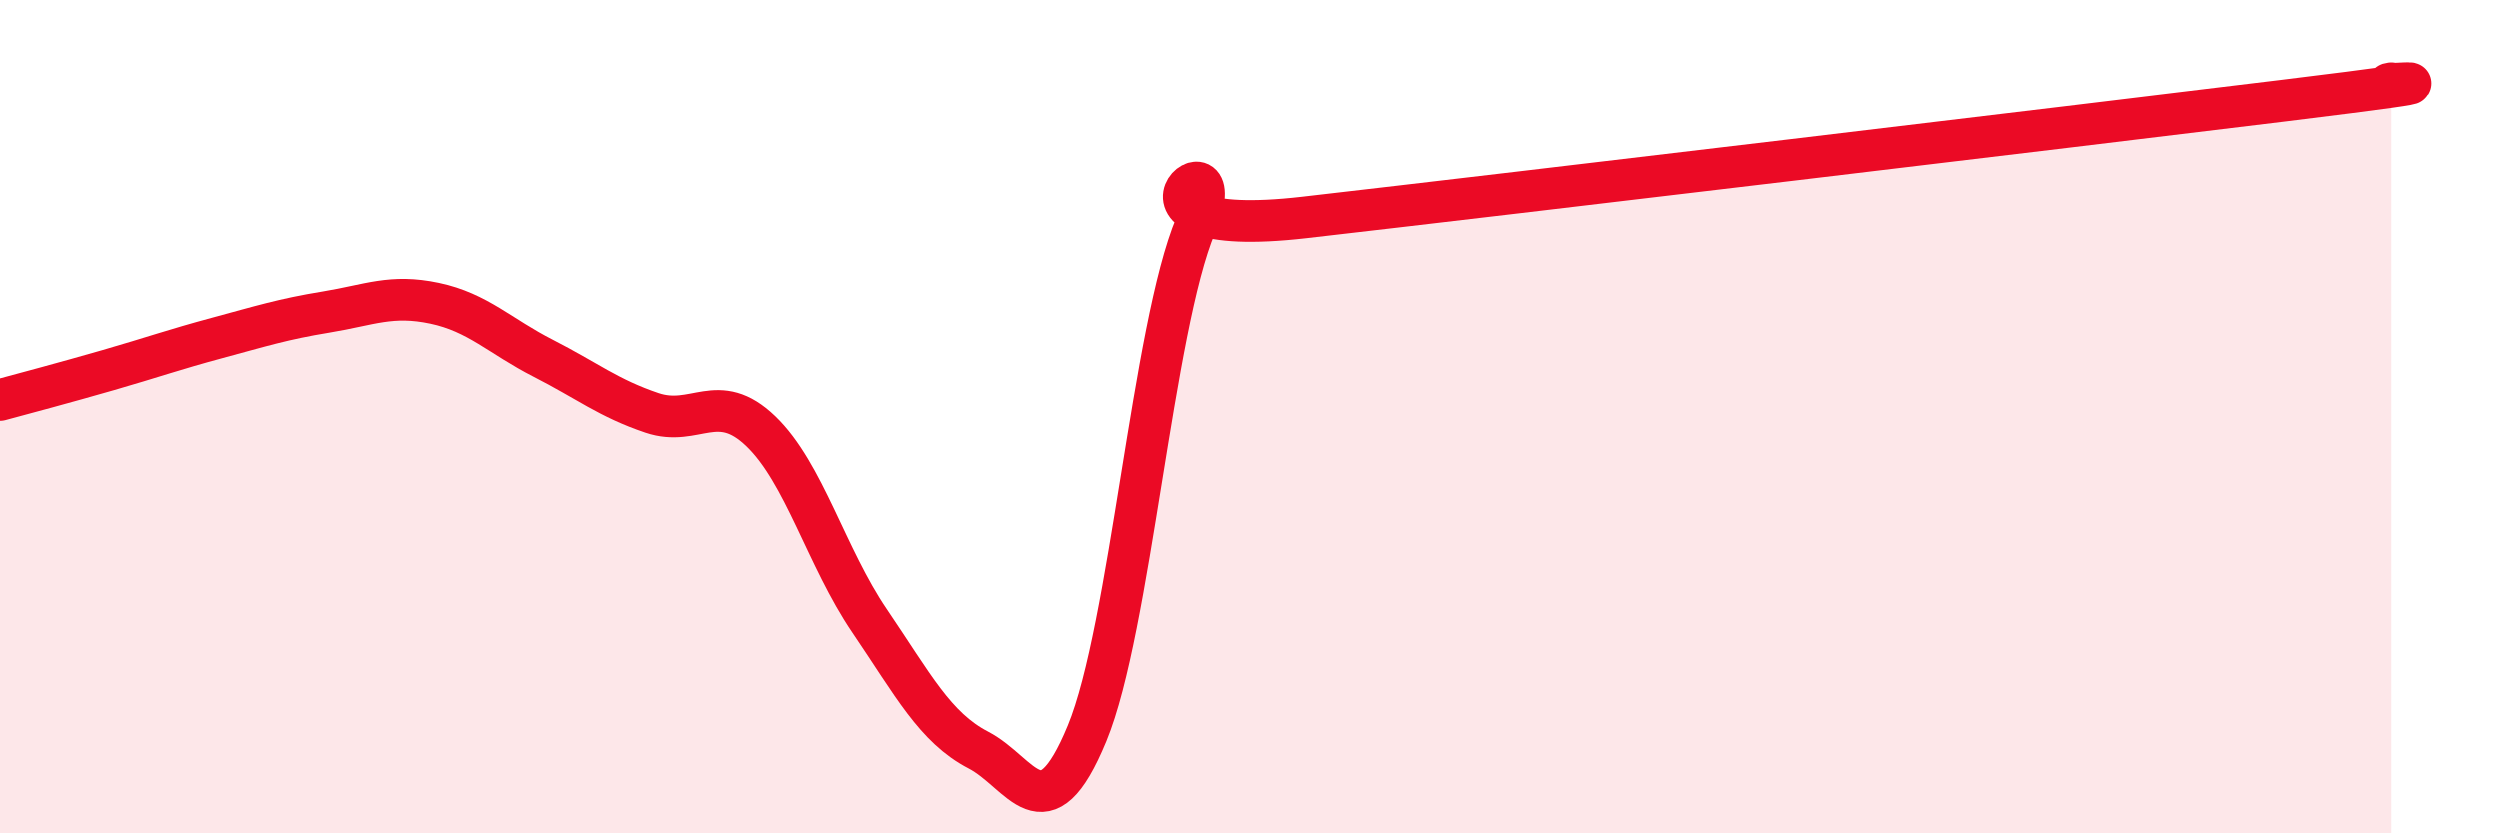
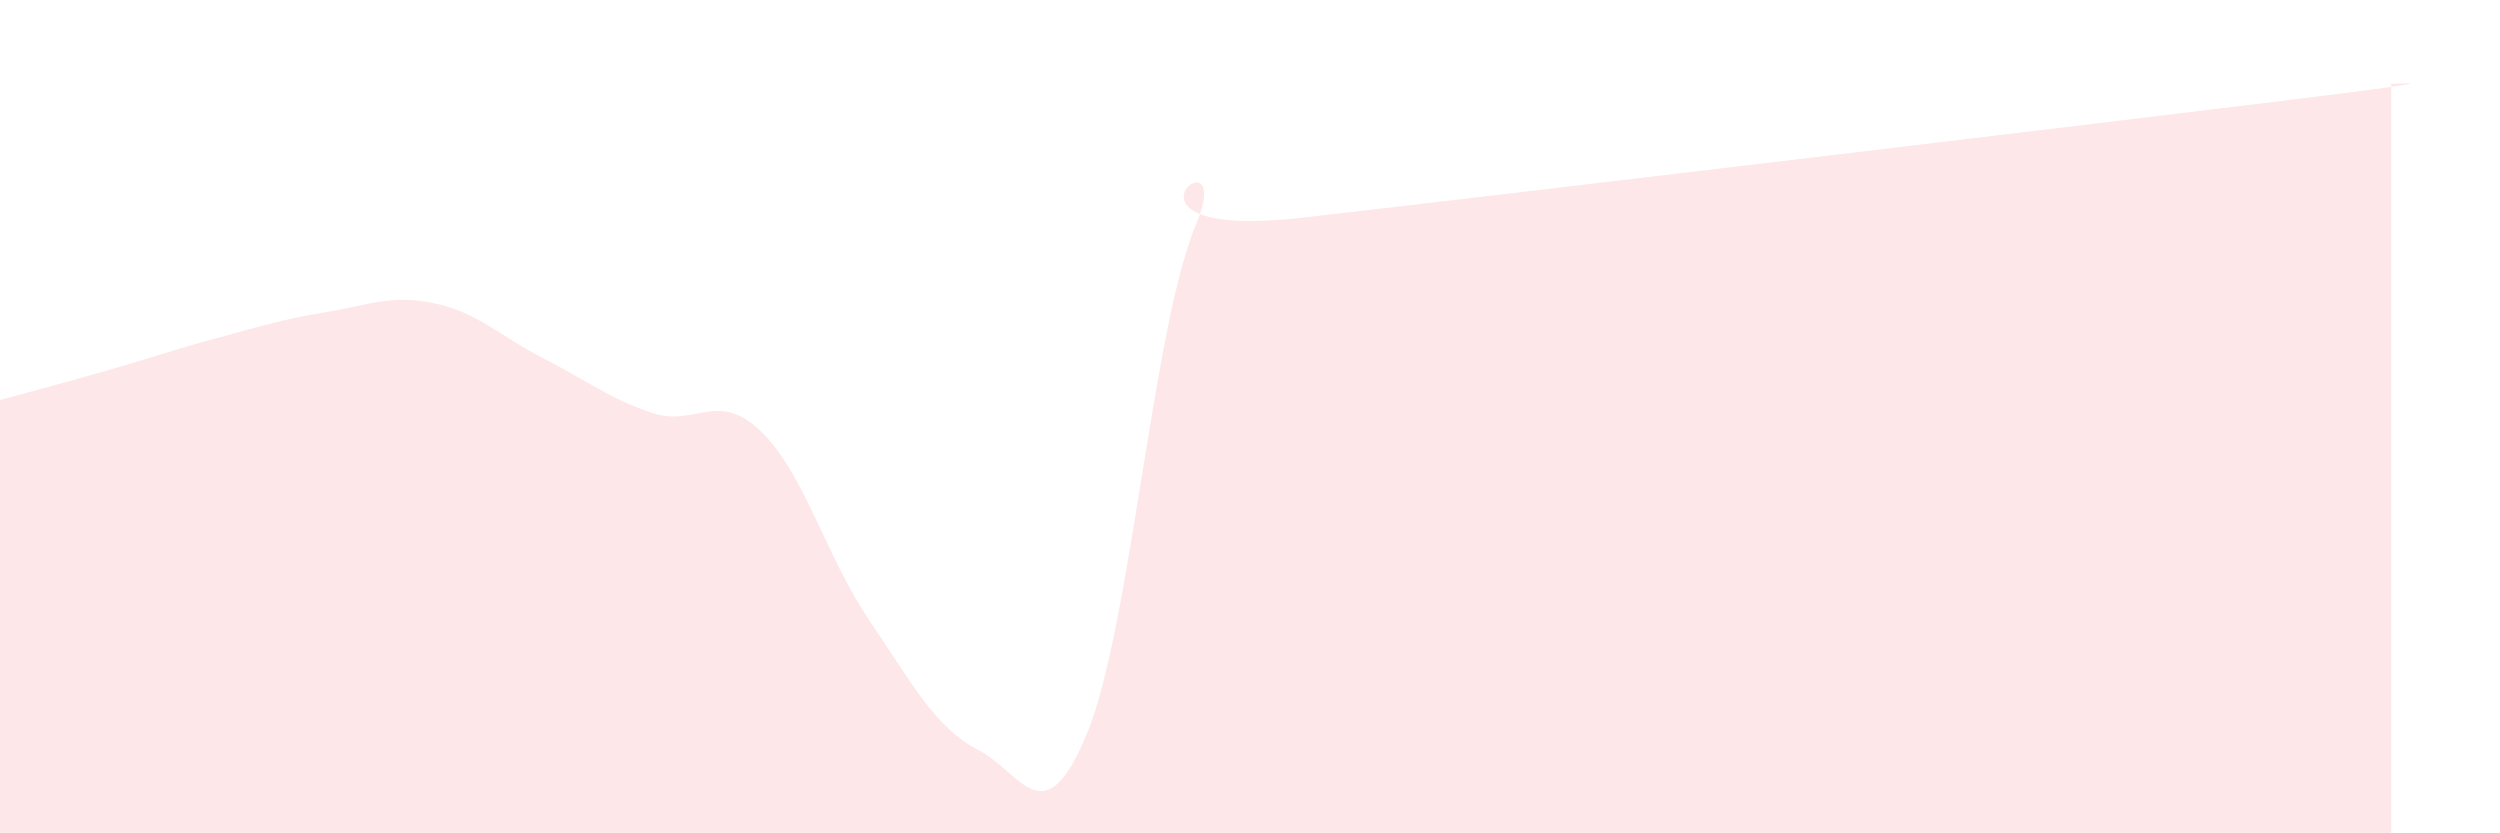
<svg xmlns="http://www.w3.org/2000/svg" width="60" height="20" viewBox="0 0 60 20">
  <path d="M 0,9.6 C 0.52,9.46 1.57,9.18 2.61,8.88 C 3.65,8.58 4.18,8.39 5.22,8.11 C 6.26,7.83 6.79,7.66 7.83,7.49 C 8.87,7.32 9.39,7.06 10.43,7.28 C 11.47,7.5 12,8.07 13.04,8.6 C 14.08,9.13 14.61,9.56 15.65,9.91 C 16.69,10.26 17.22,9.35 18.26,10.35 C 19.3,11.35 19.83,13.37 20.87,14.9 C 21.91,16.43 22.44,17.46 23.48,18 C 24.52,18.54 25.05,20.12 26.09,17.6 C 27.13,15.08 27.66,7.88 28.7,5.4 C 29.74,2.92 26.08,5.82 31.3,5.22 C 36.52,4.62 49.56,3.06 54.78,2.42 C 60,1.78 56.87,2.08 57.39,2L57.39 20L0 20Z" fill="#EB0A25" opacity="0.1" stroke-linecap="round" stroke-linejoin="round" />
-   <path d="M 0,9.6 C 0.52,9.46 1.57,9.18 2.61,8.88 C 3.65,8.58 4.18,8.39 5.22,8.11 C 6.26,7.83 6.79,7.66 7.83,7.49 C 8.87,7.32 9.39,7.06 10.43,7.28 C 11.47,7.5 12,8.07 13.04,8.6 C 14.08,9.13 14.61,9.56 15.65,9.91 C 16.69,10.26 17.22,9.35 18.26,10.35 C 19.3,11.35 19.83,13.37 20.87,14.9 C 21.91,16.43 22.44,17.46 23.48,18 C 24.52,18.54 25.05,20.12 26.09,17.6 C 27.13,15.08 27.66,7.88 28.7,5.4 C 29.74,2.92 26.08,5.82 31.3,5.22 C 36.52,4.62 49.56,3.06 54.78,2.42 C 60,1.78 56.87,2.08 57.39,2" stroke="#EB0A25" stroke-width="1" fill="none" stroke-linecap="round" stroke-linejoin="round" />
</svg>